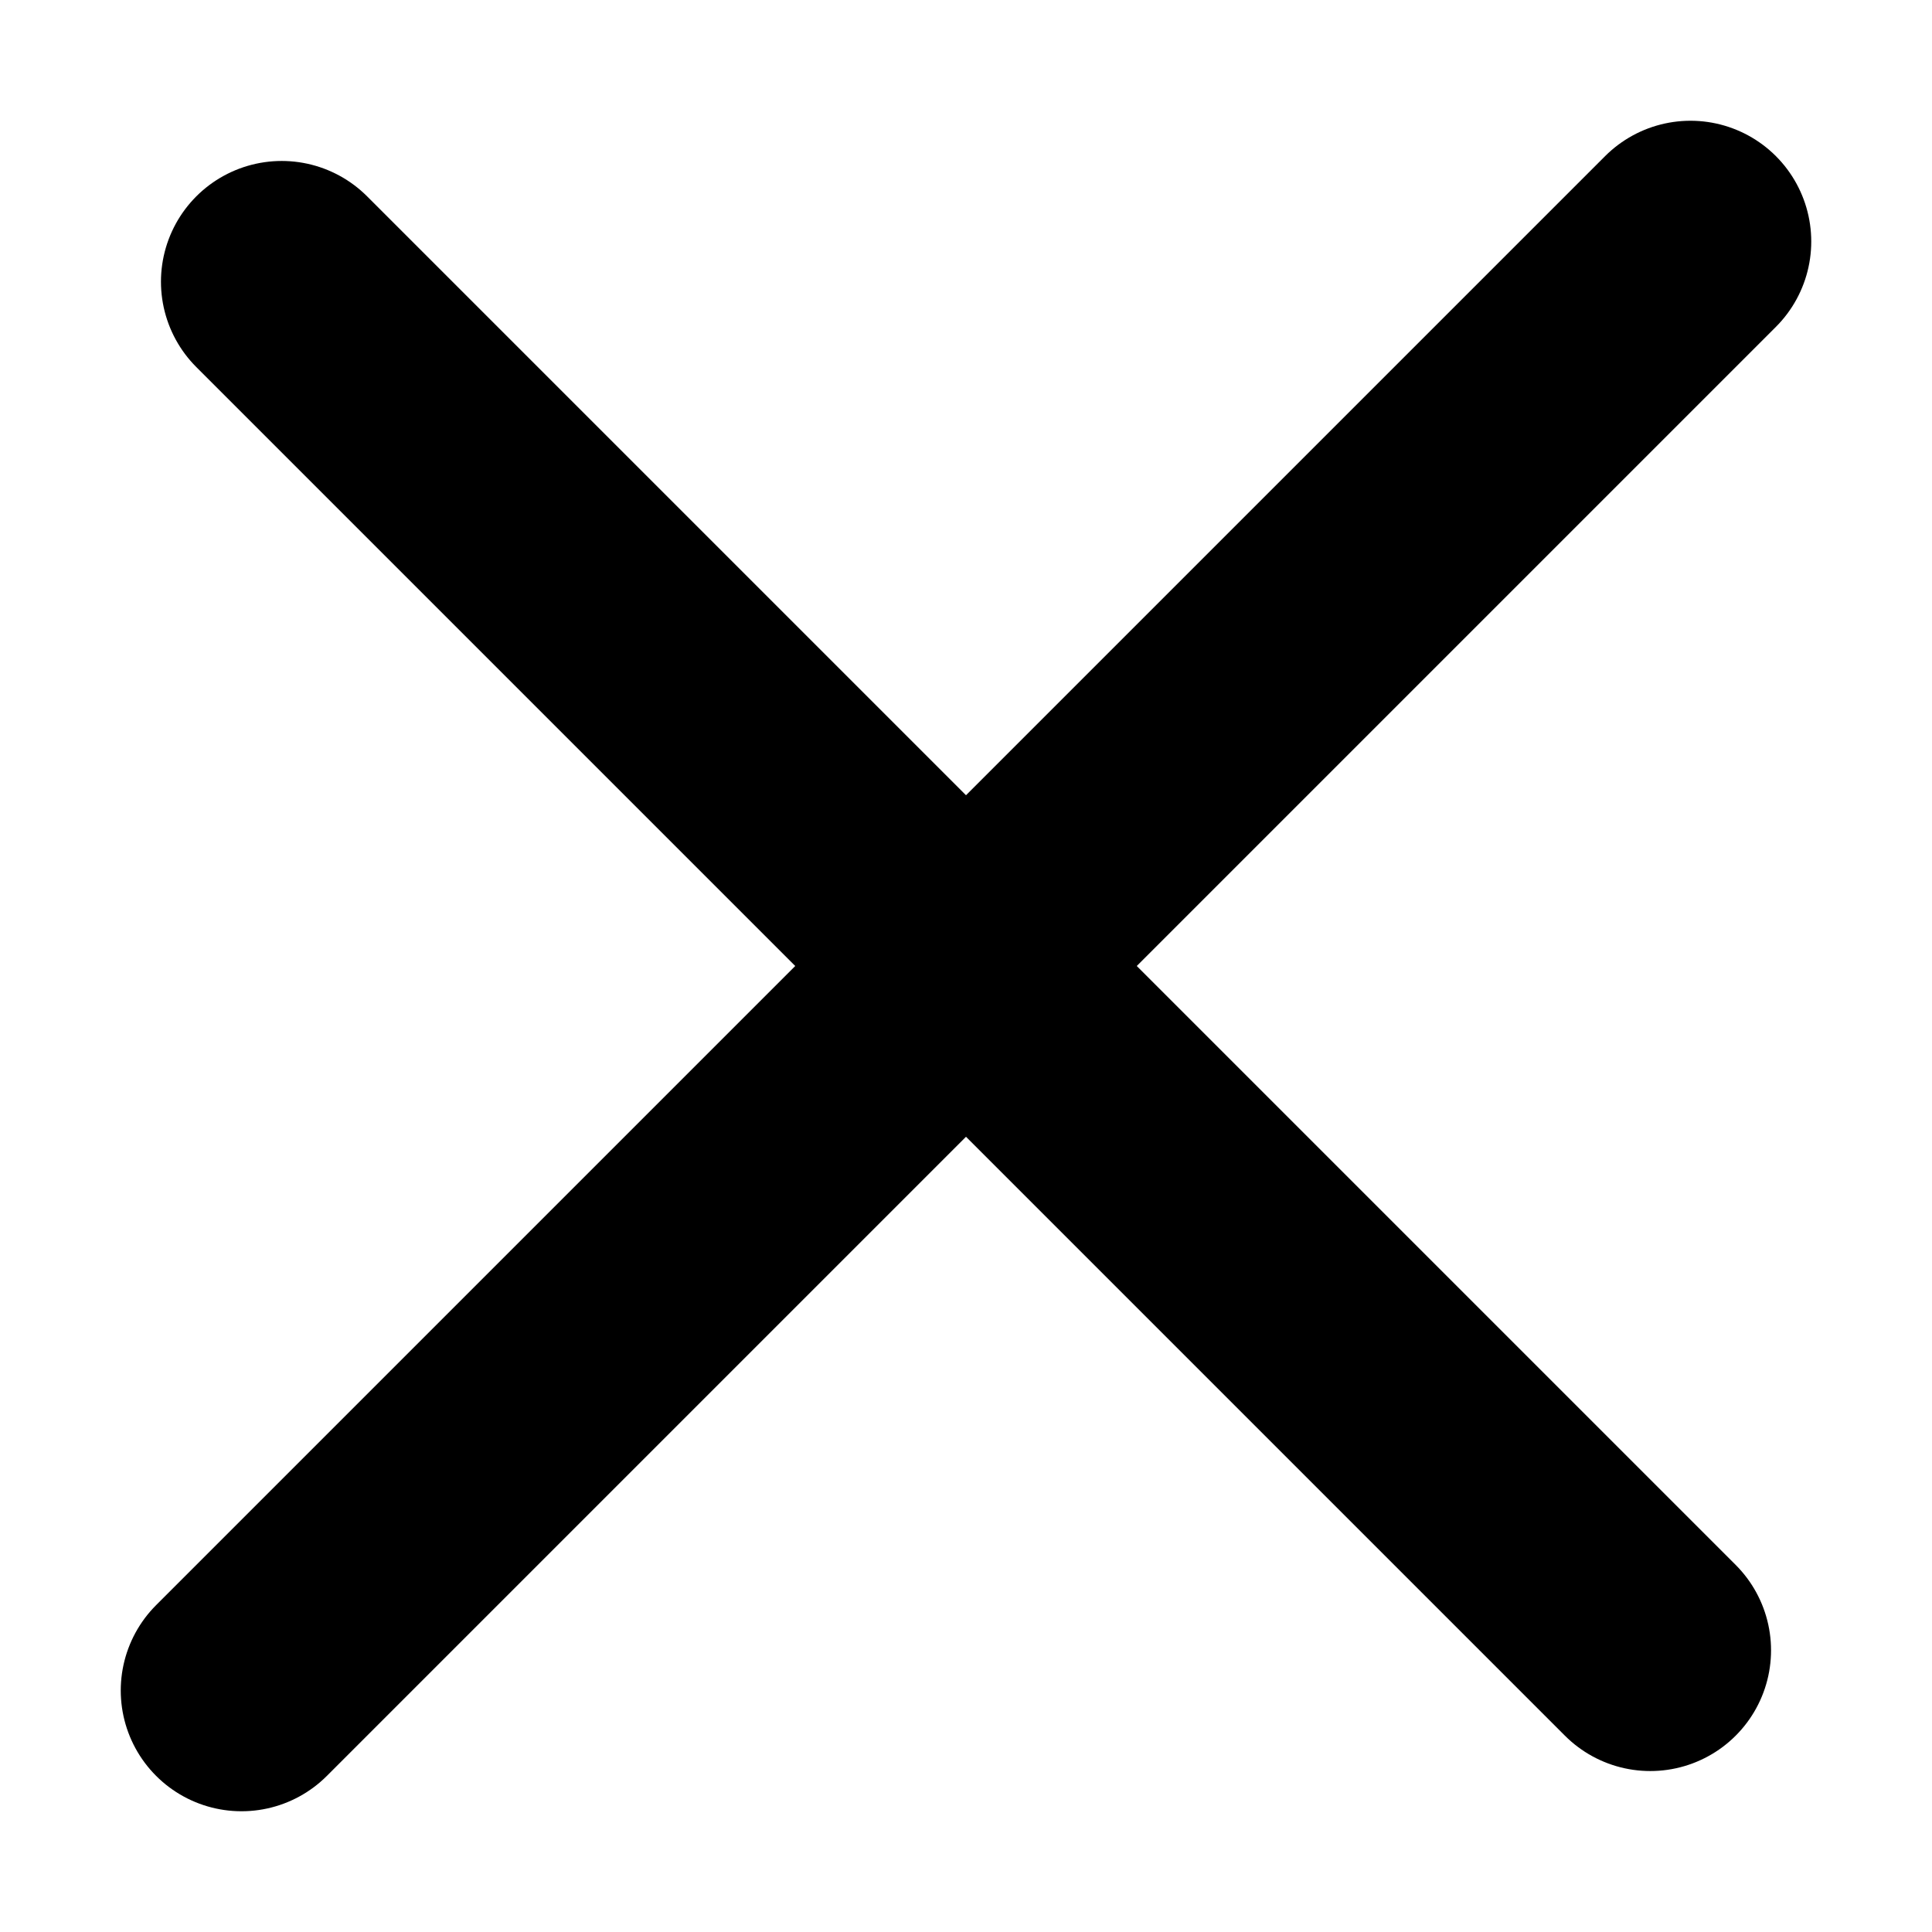
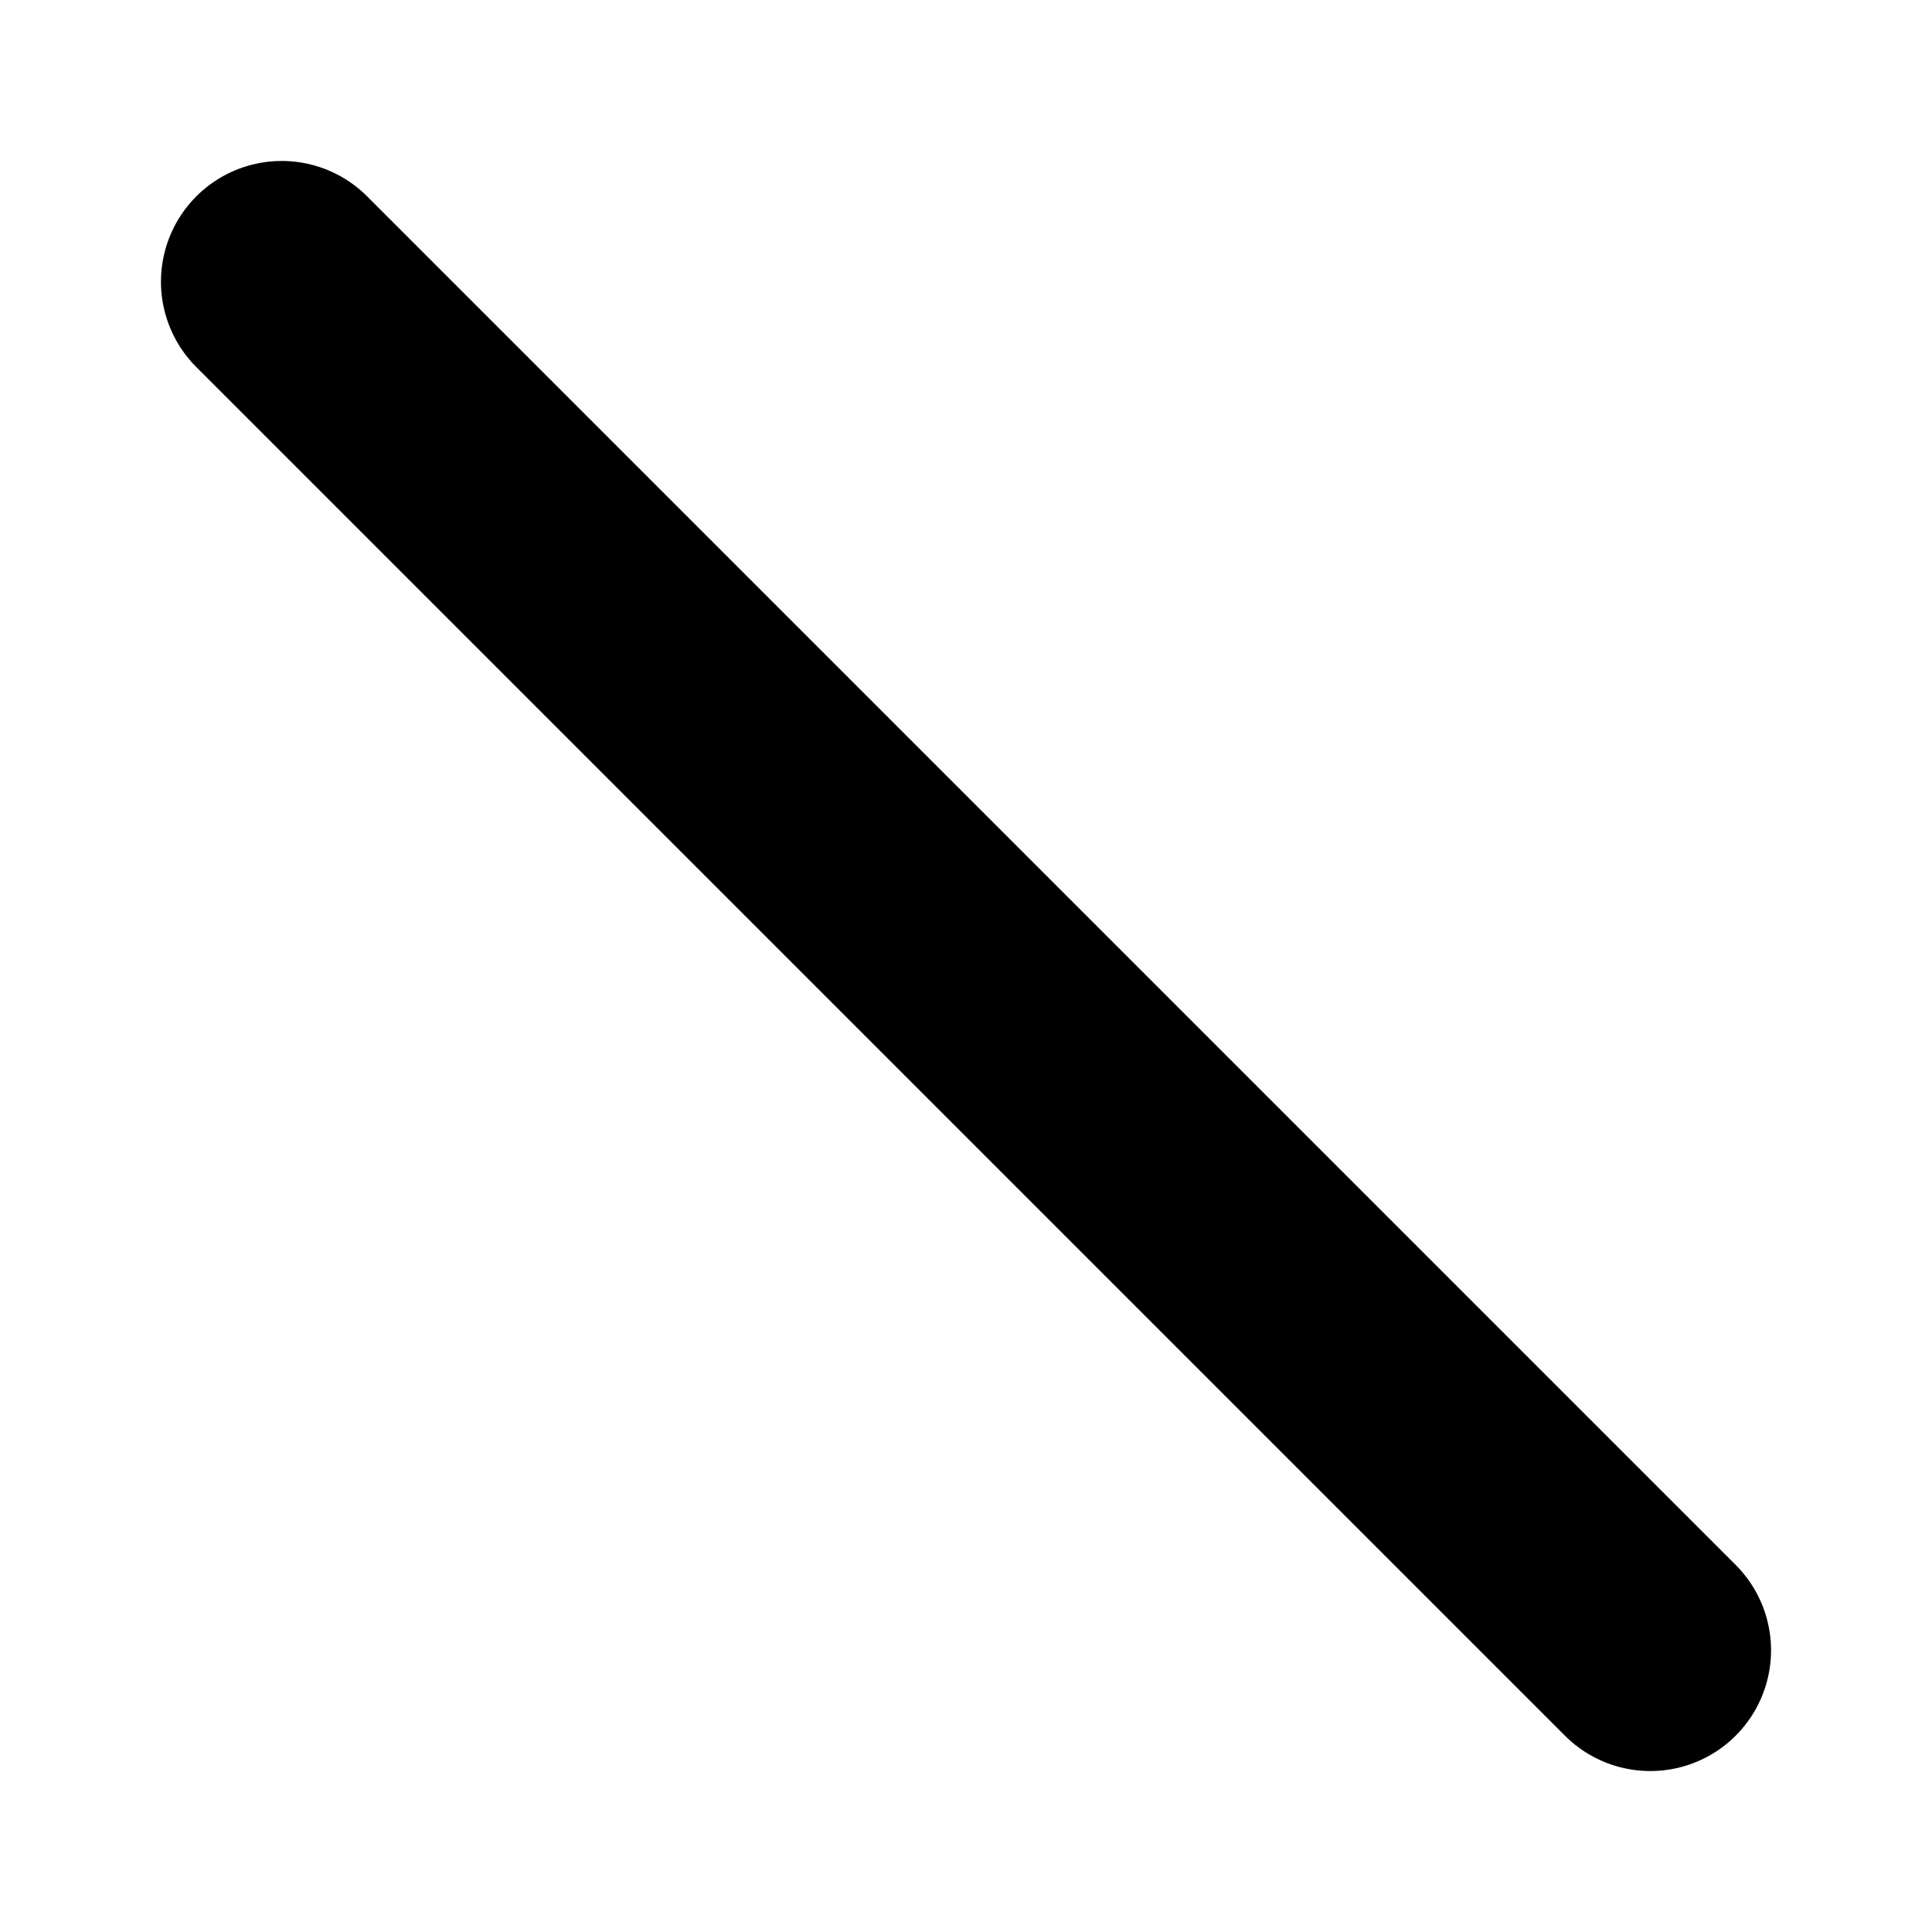
<svg xmlns="http://www.w3.org/2000/svg" width="16" height="16" viewBox="0 0 16 16" fill="none">
-   <path d="M14 2L2 14" stroke="black" stroke-width="2" stroke-linecap="round" />
  <path d="M2.333 2.333L13.667 13.667" stroke="black" stroke-width="2" stroke-linecap="round" />
</svg>